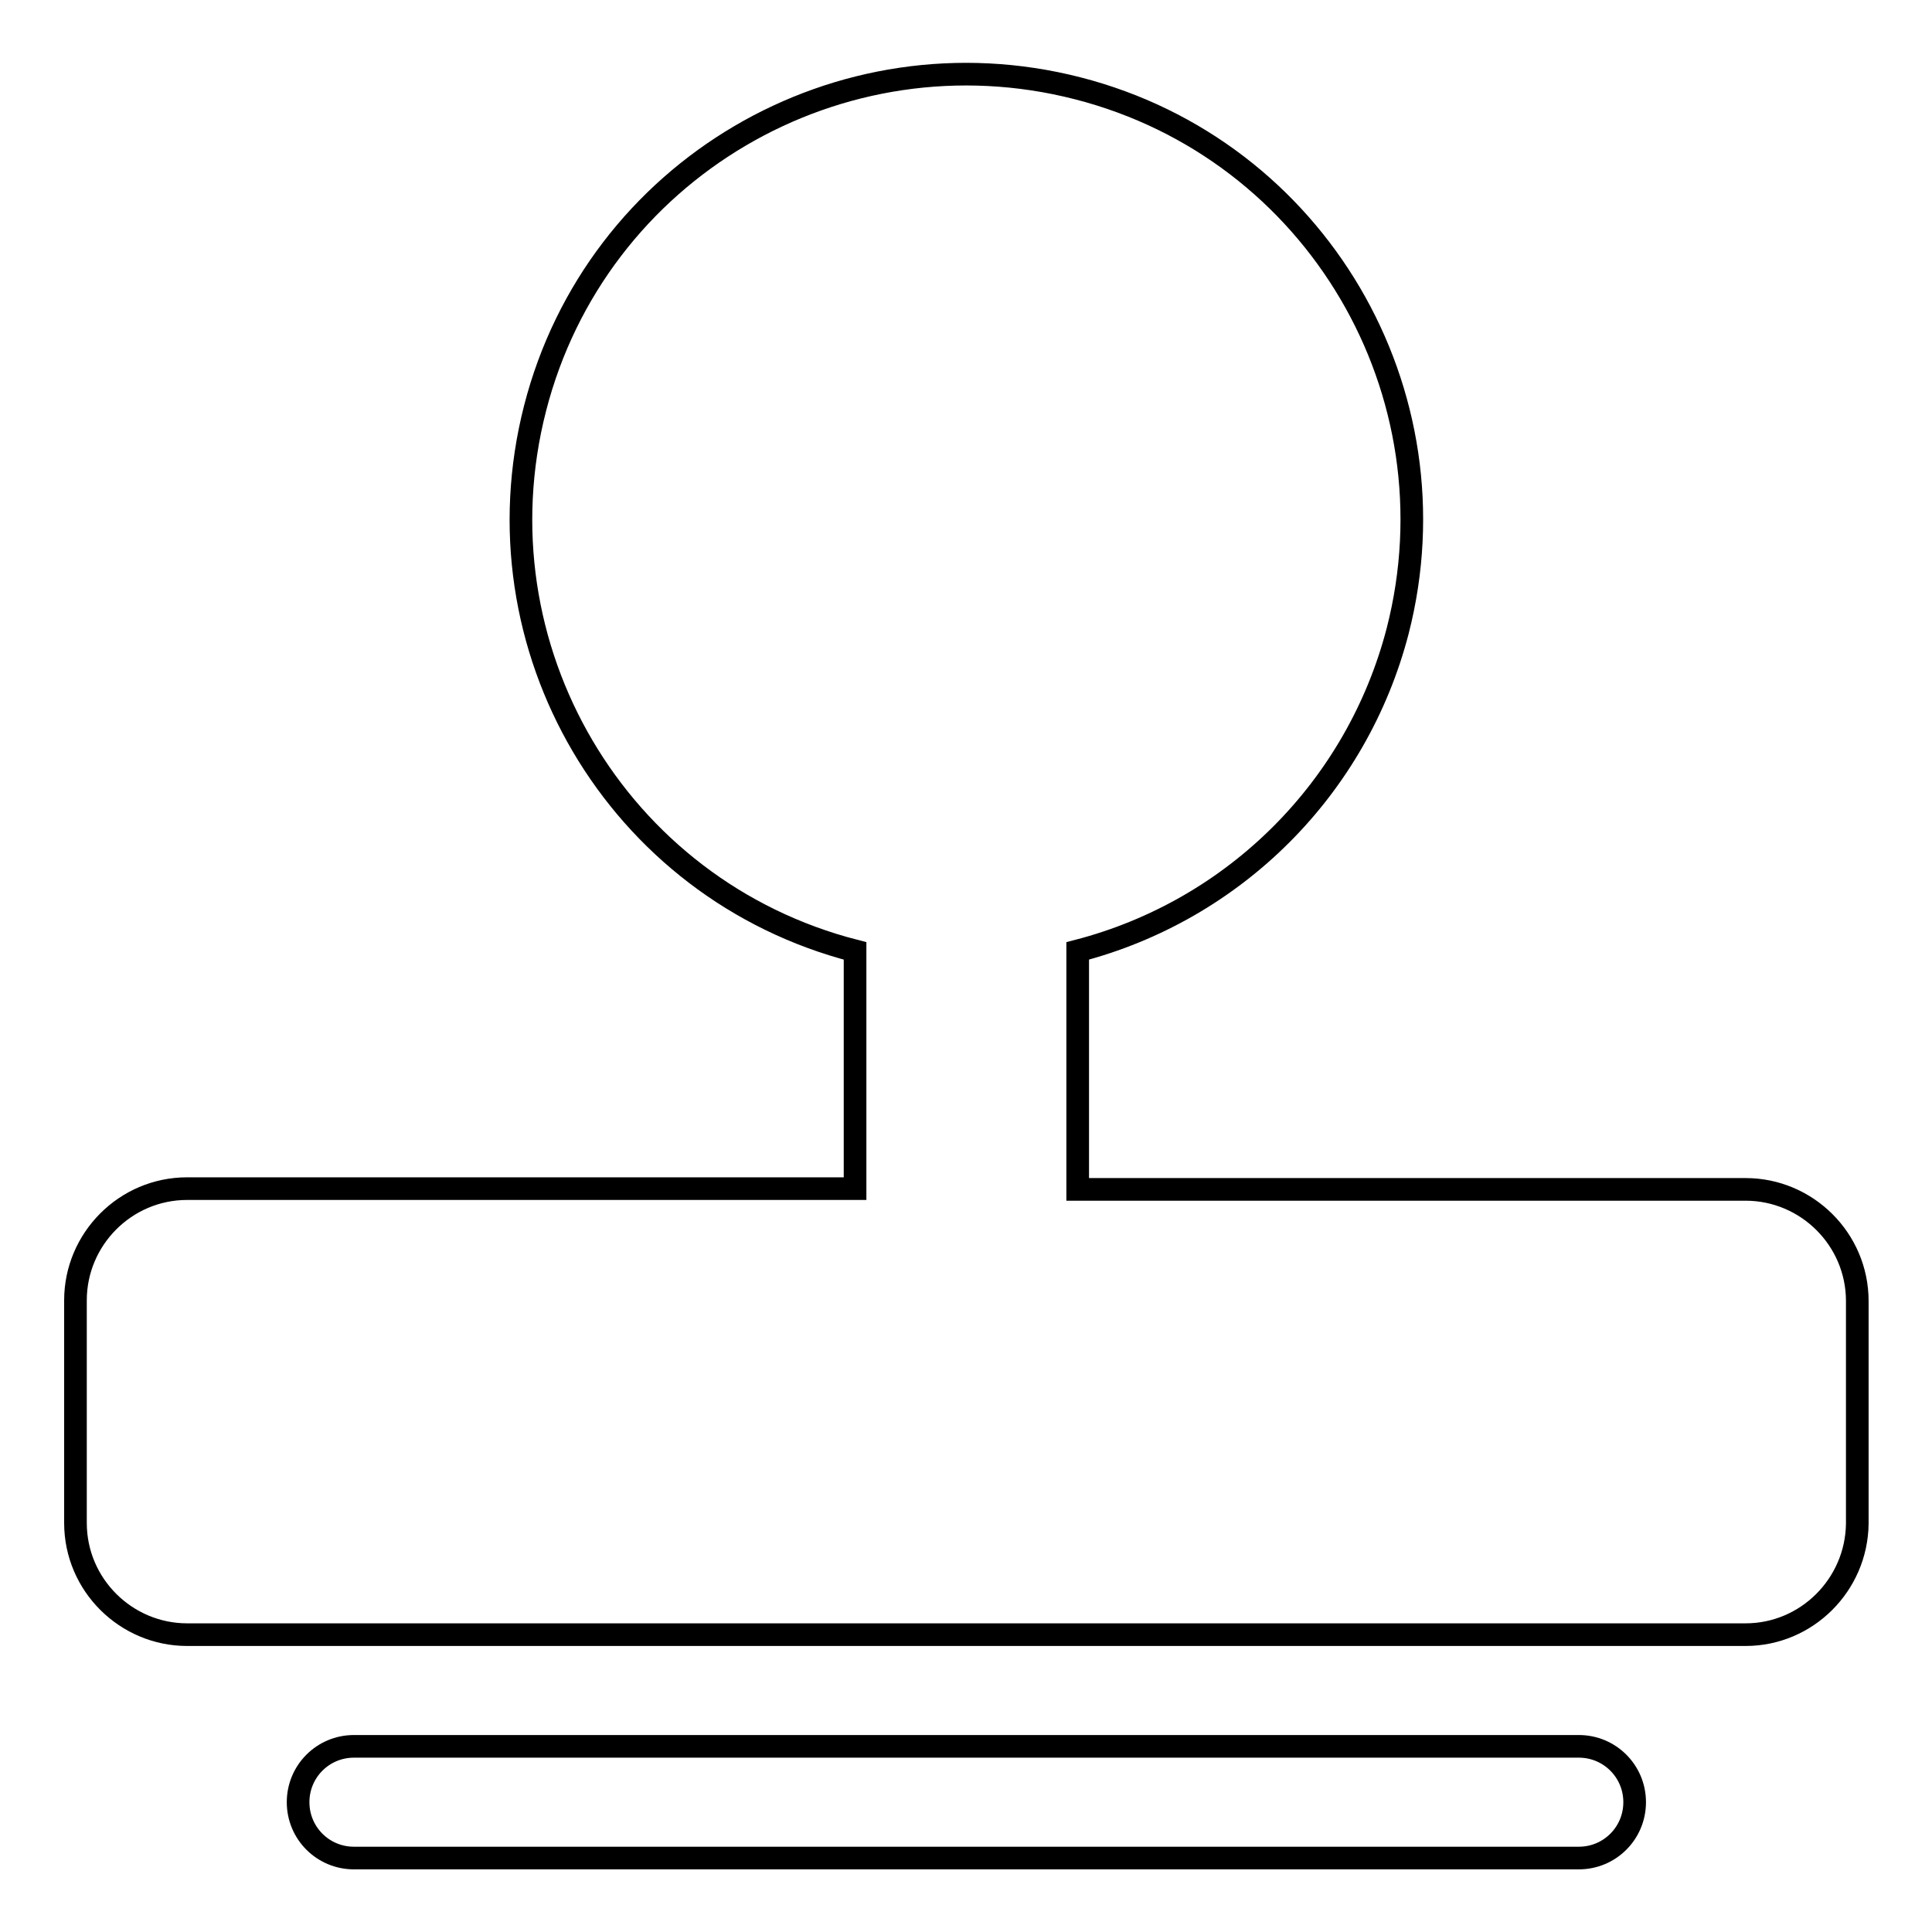
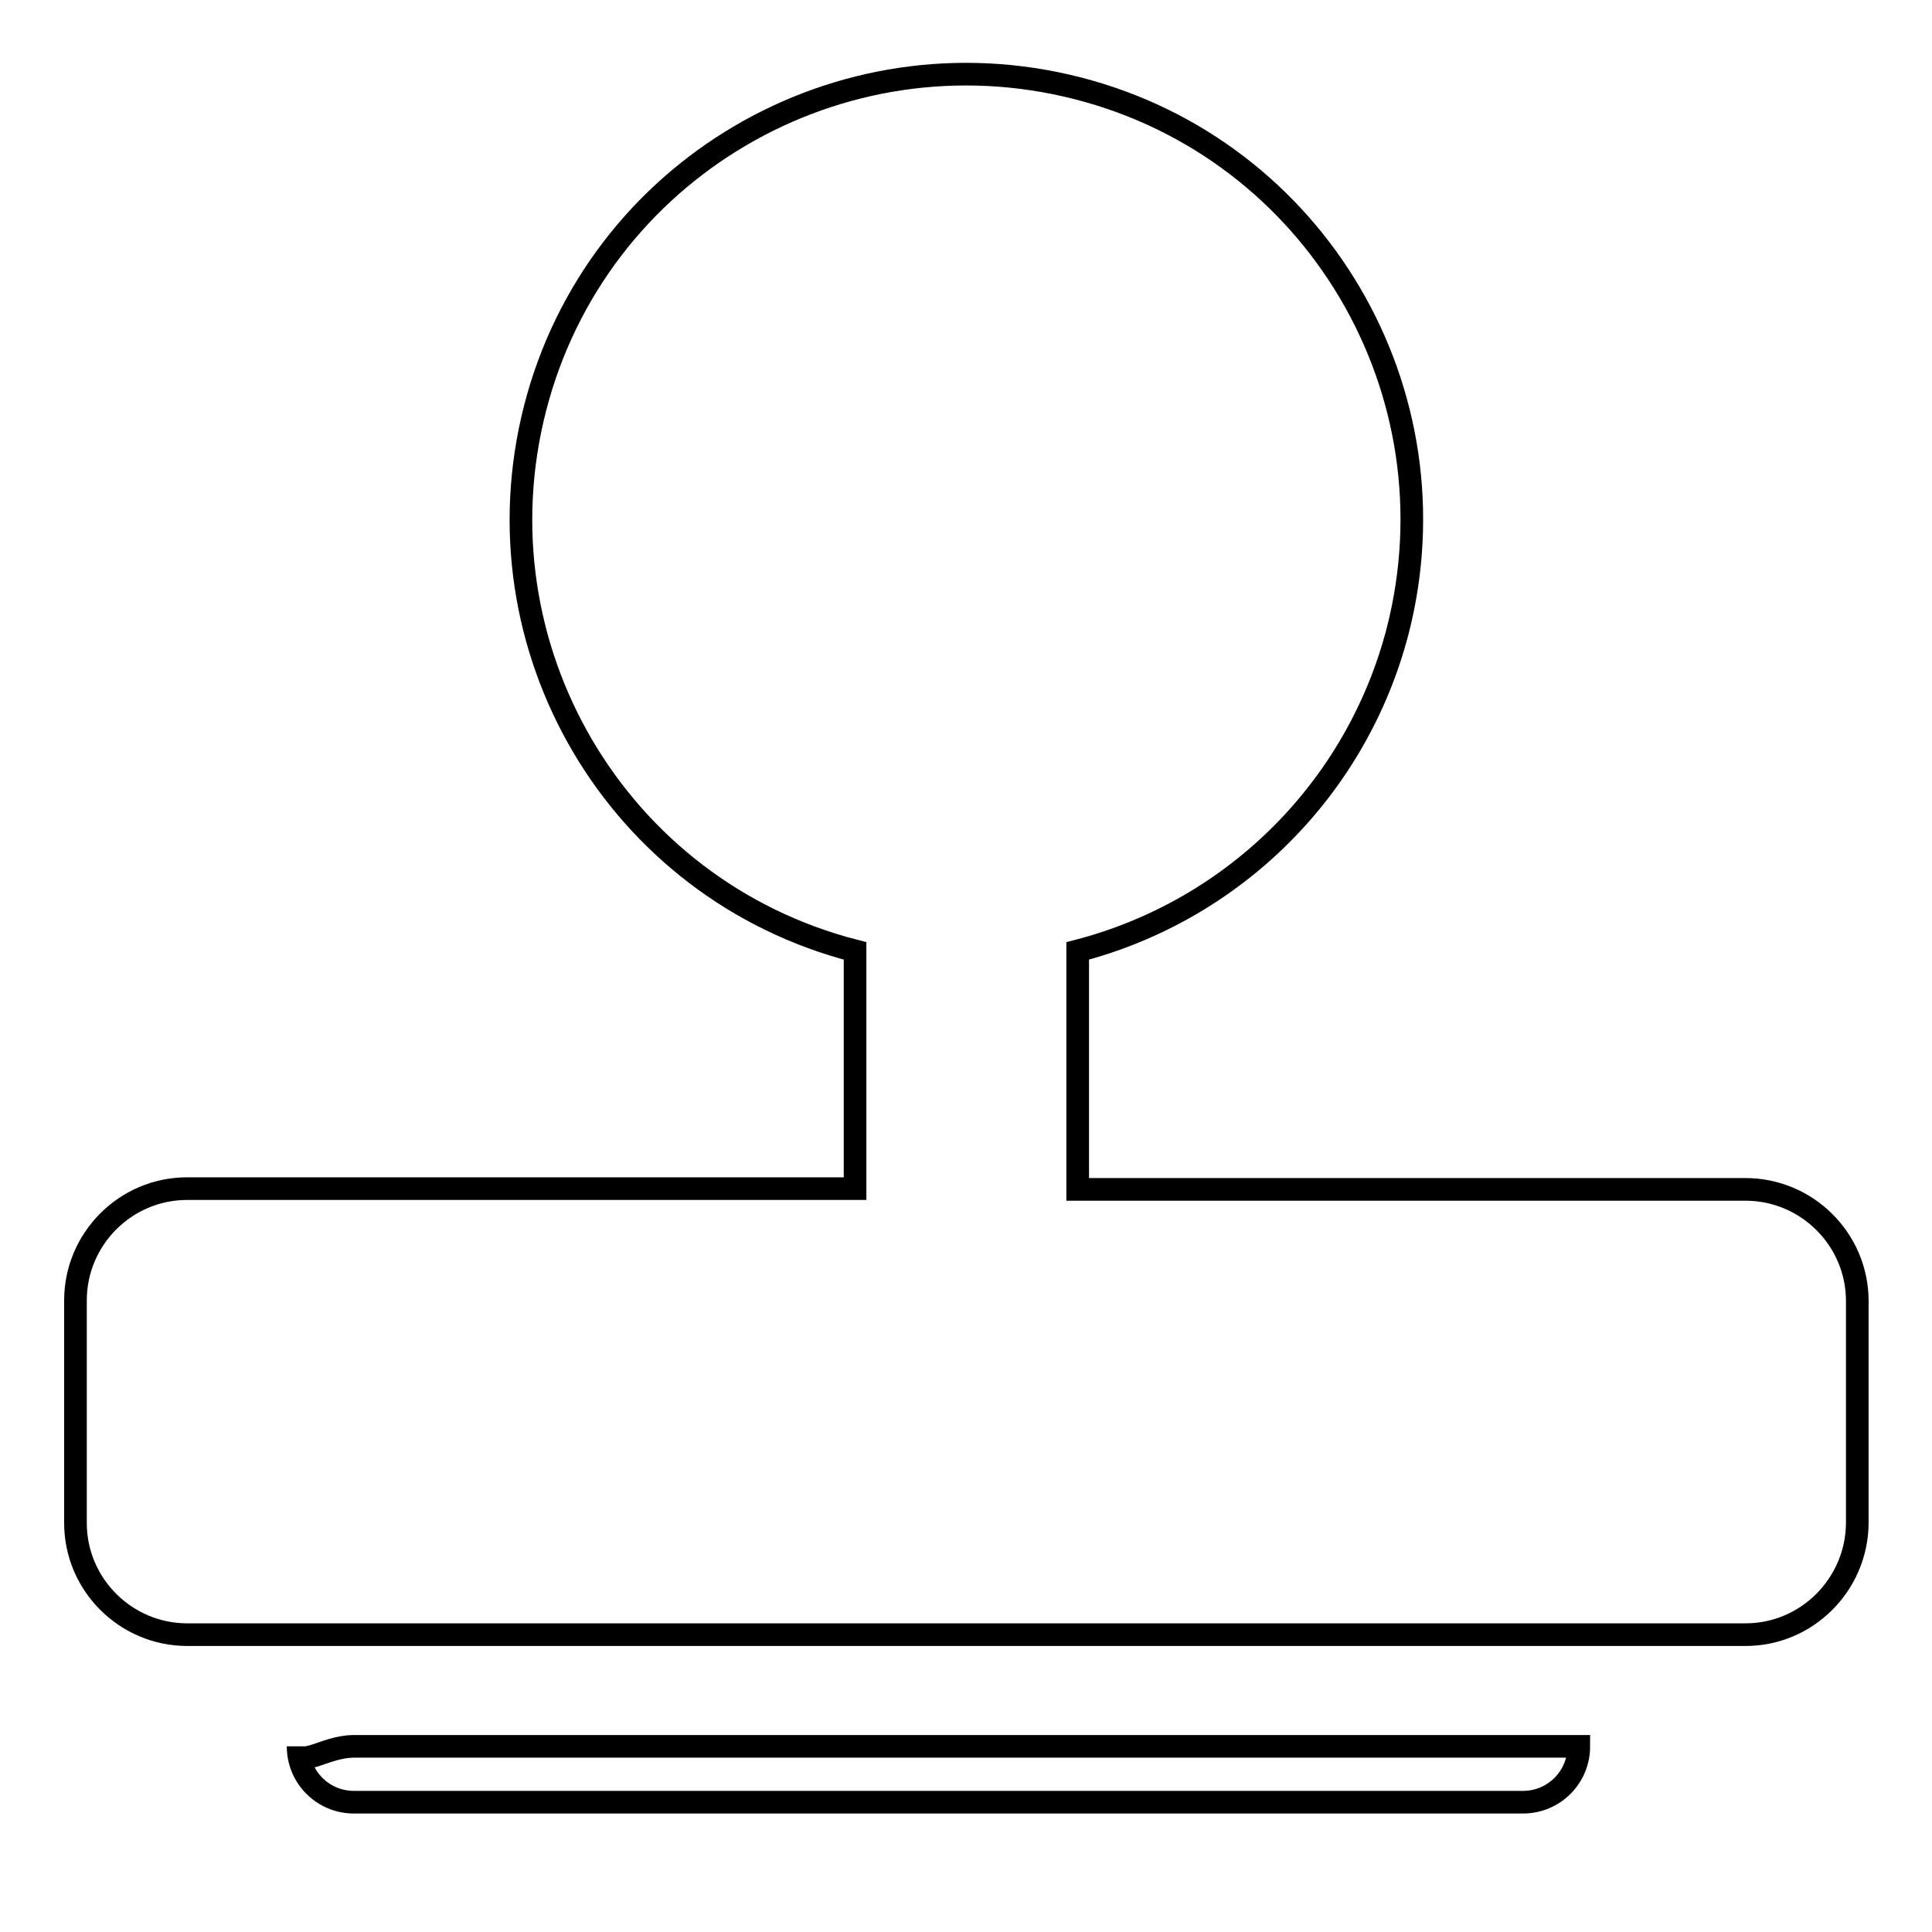
<svg xmlns="http://www.w3.org/2000/svg" version="1.1" x="0px" y="0px" viewBox="0 0 256 256" enable-background="new 0 0 256 256" xml:space="preserve">
  <g>
-     <path stroke-width="3" fill-opacity="0" stroke="#000000" d="M231.3,216.6H24.8c-8.1,0-14.8-6.6-14.8-14.8l0,0v-29.5c0-8.1,6.6-14.8,14.8-14.8l0,0h88.5V126 c-31.6-8.1-50.5-40.3-42.4-71.9c8.1-31.6,40.3-50.5,71.9-42.4c31.6,8.1,50.5,40.3,42.4,71.9c-5.4,20.8-21.6,37-42.4,42.4v31.6h88.5 c8.1,0,14.8,6.6,14.8,14.8l0,0v29.5C246,210,239.4,216.6,231.3,216.6L231.3,216.6L231.3,216.6z M46.9,231.4h162.3 c4.1,0,7.4,3.3,7.4,7.4c0,4.1-3.3,7.4-7.4,7.4H46.9c-4.1,0-7.4-3.3-7.4-7.4C39.5,234.7,42.8,231.4,46.9,231.4L46.9,231.4z" />
+     <path stroke-width="3" fill-opacity="0" stroke="#000000" d="M231.3,216.6H24.8c-8.1,0-14.8-6.6-14.8-14.8l0,0v-29.5c0-8.1,6.6-14.8,14.8-14.8l0,0h88.5V126 c-31.6-8.1-50.5-40.3-42.4-71.9c8.1-31.6,40.3-50.5,71.9-42.4c31.6,8.1,50.5,40.3,42.4,71.9c-5.4,20.8-21.6,37-42.4,42.4v31.6h88.5 c8.1,0,14.8,6.6,14.8,14.8l0,0v29.5C246,210,239.4,216.6,231.3,216.6L231.3,216.6L231.3,216.6z M46.9,231.4h162.3 c0,4.1-3.3,7.4-7.4,7.4H46.9c-4.1,0-7.4-3.3-7.4-7.4C39.5,234.7,42.8,231.4,46.9,231.4L46.9,231.4z" />
  </g>
</svg>